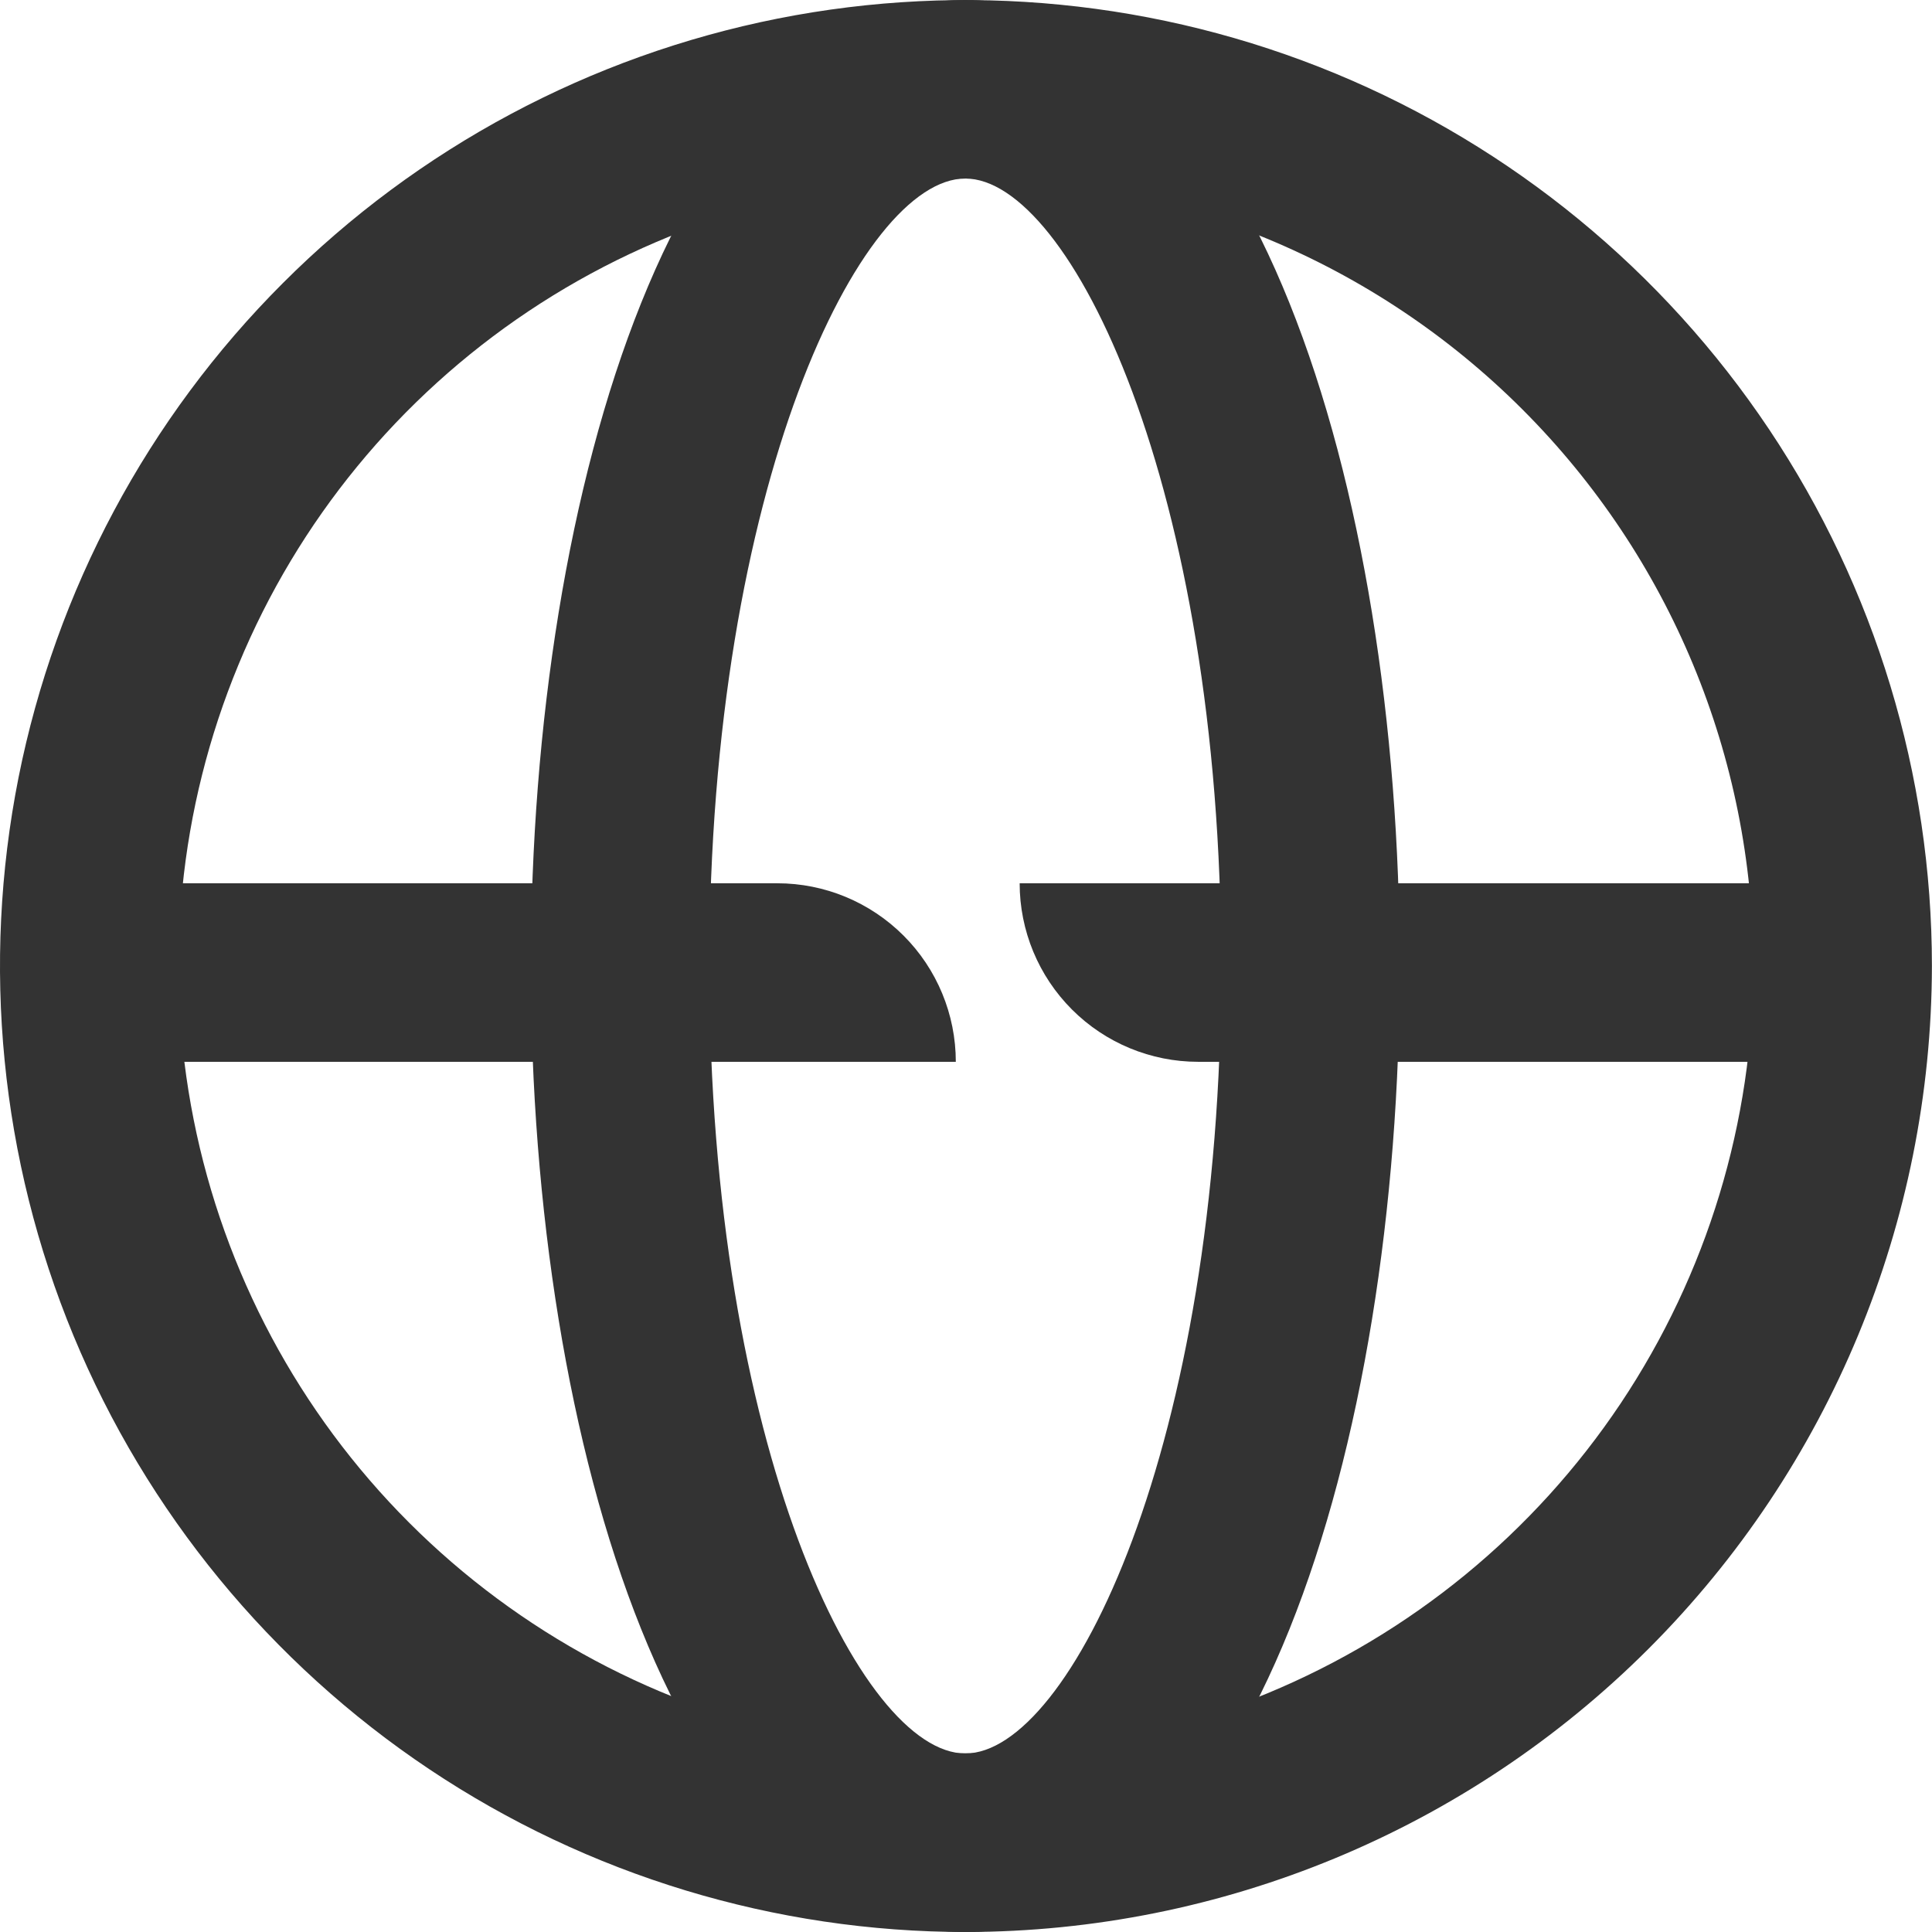
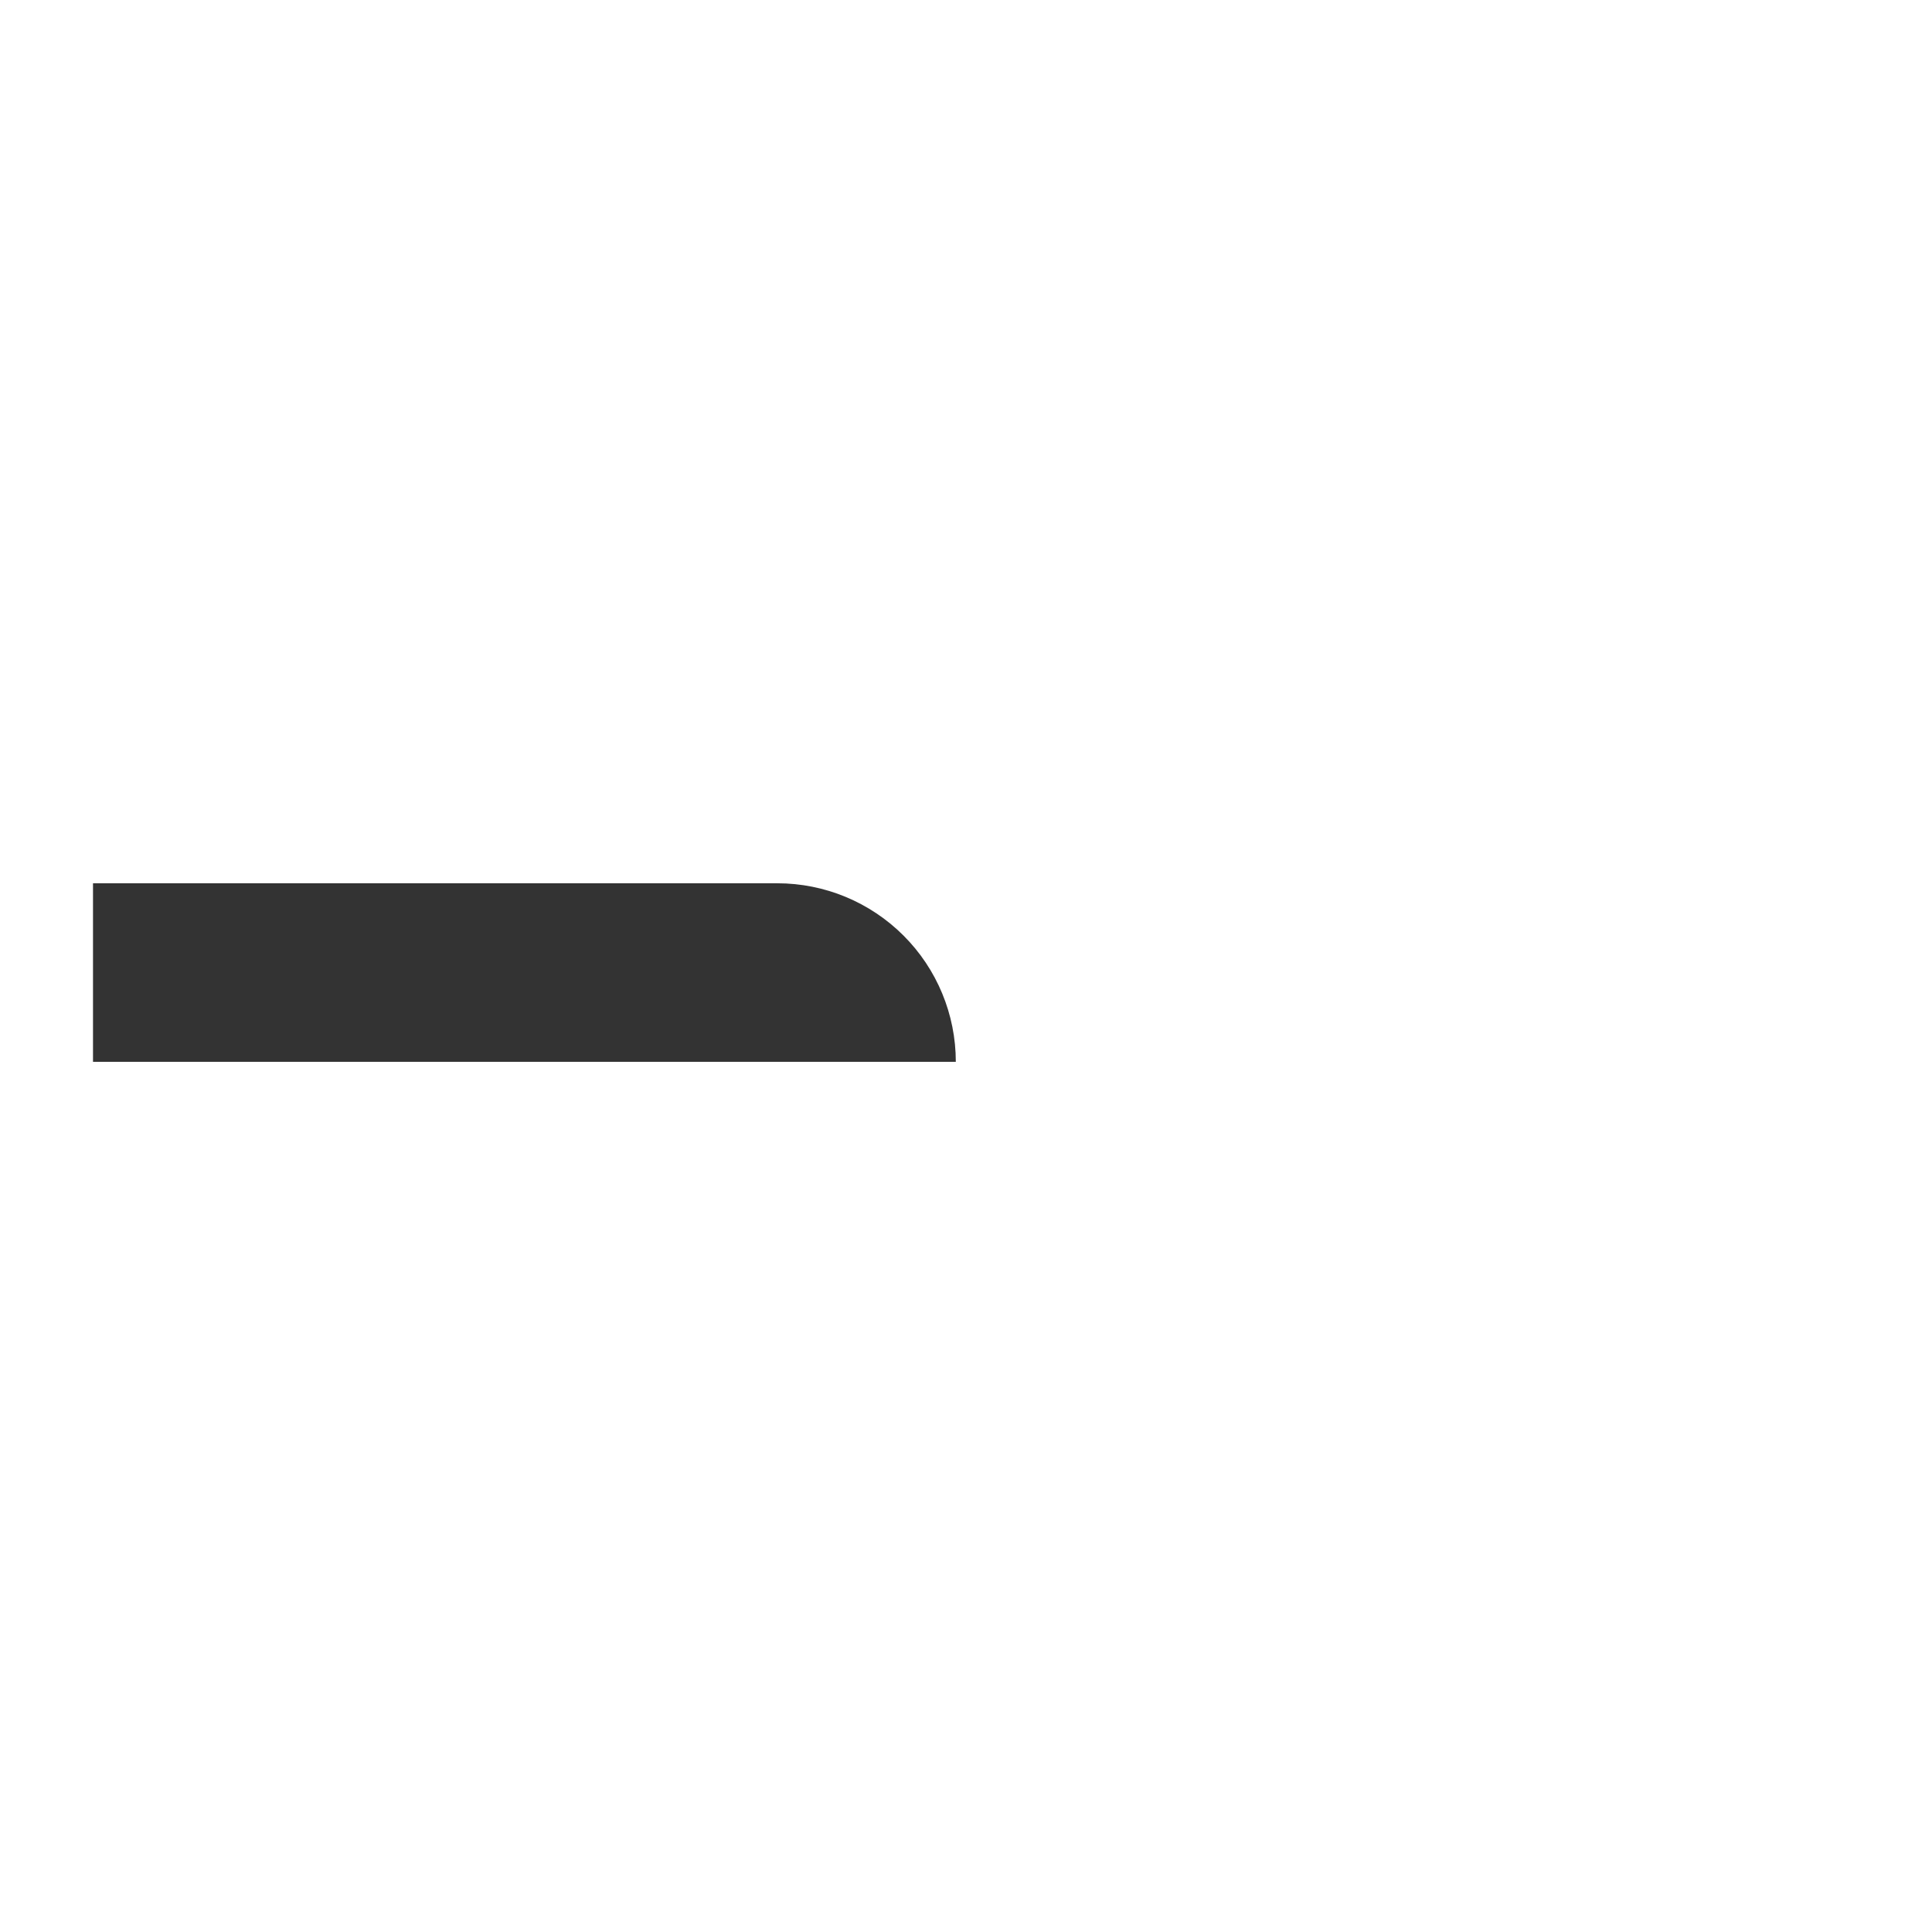
<svg xmlns="http://www.w3.org/2000/svg" width="22" height="22" viewBox="0 0 22 22" fill="none">
-   <path d="M10.999 22C8.824 22 6.697 21.355 4.888 20.146C3.08 18.937 1.67 17.22 0.837 15.21C0.005 13.2 -0.213 10.988 0.211 8.854C0.636 6.721 1.683 4.761 3.222 3.223C4.76 1.684 6.72 0.637 8.854 0.212C10.987 -0.212 13.199 0.006 15.209 0.838C17.219 1.671 18.936 3.081 20.145 4.889C21.354 6.698 21.999 8.825 21.999 11C21.995 13.916 20.835 16.712 18.773 18.774C16.711 20.836 13.915 21.996 10.999 22ZM10.999 2.033C9.226 2.033 7.493 2.559 6.018 3.544C4.544 4.529 3.394 5.929 2.716 7.568C2.037 9.206 1.859 11.009 2.205 12.748C2.551 14.487 3.405 16.085 4.659 17.339C5.913 18.593 7.51 19.447 9.249 19.793C10.989 20.139 12.791 19.962 14.43 19.283C16.068 18.605 17.469 17.456 18.454 15.982C19.439 14.507 19.966 12.774 19.966 11C19.963 8.623 19.018 6.344 17.337 4.663C15.656 2.981 13.377 2.036 10.999 2.033Z" fill="#333333" />
-   <path d="M10.992 22C7.745 22 6.045 16.467 6.045 11.001C6.045 5.534 7.745 0 10.992 0C14.239 0 15.939 5.534 15.939 11.001C15.939 16.467 14.241 22 10.992 22ZM10.992 2.033C9.803 2.033 8.078 5.527 8.078 11.001C8.078 16.475 9.805 19.967 10.992 19.967C12.179 19.967 13.906 16.473 13.906 11.001C13.906 5.528 12.181 2.033 10.992 2.033Z" fill="#333333" />
  <path d="M8.851 10.058H1.059V12.091H10.884C10.884 11.552 10.67 11.035 10.289 10.654C9.907 10.272 9.39 10.058 8.851 10.058Z" fill="#333333" />
-   <path d="M11.611 10.058C11.611 10.597 11.825 11.114 12.207 11.496C12.588 11.877 13.105 12.091 13.644 12.091H21.149V10.058H11.611Z" fill="#333333" />
</svg>